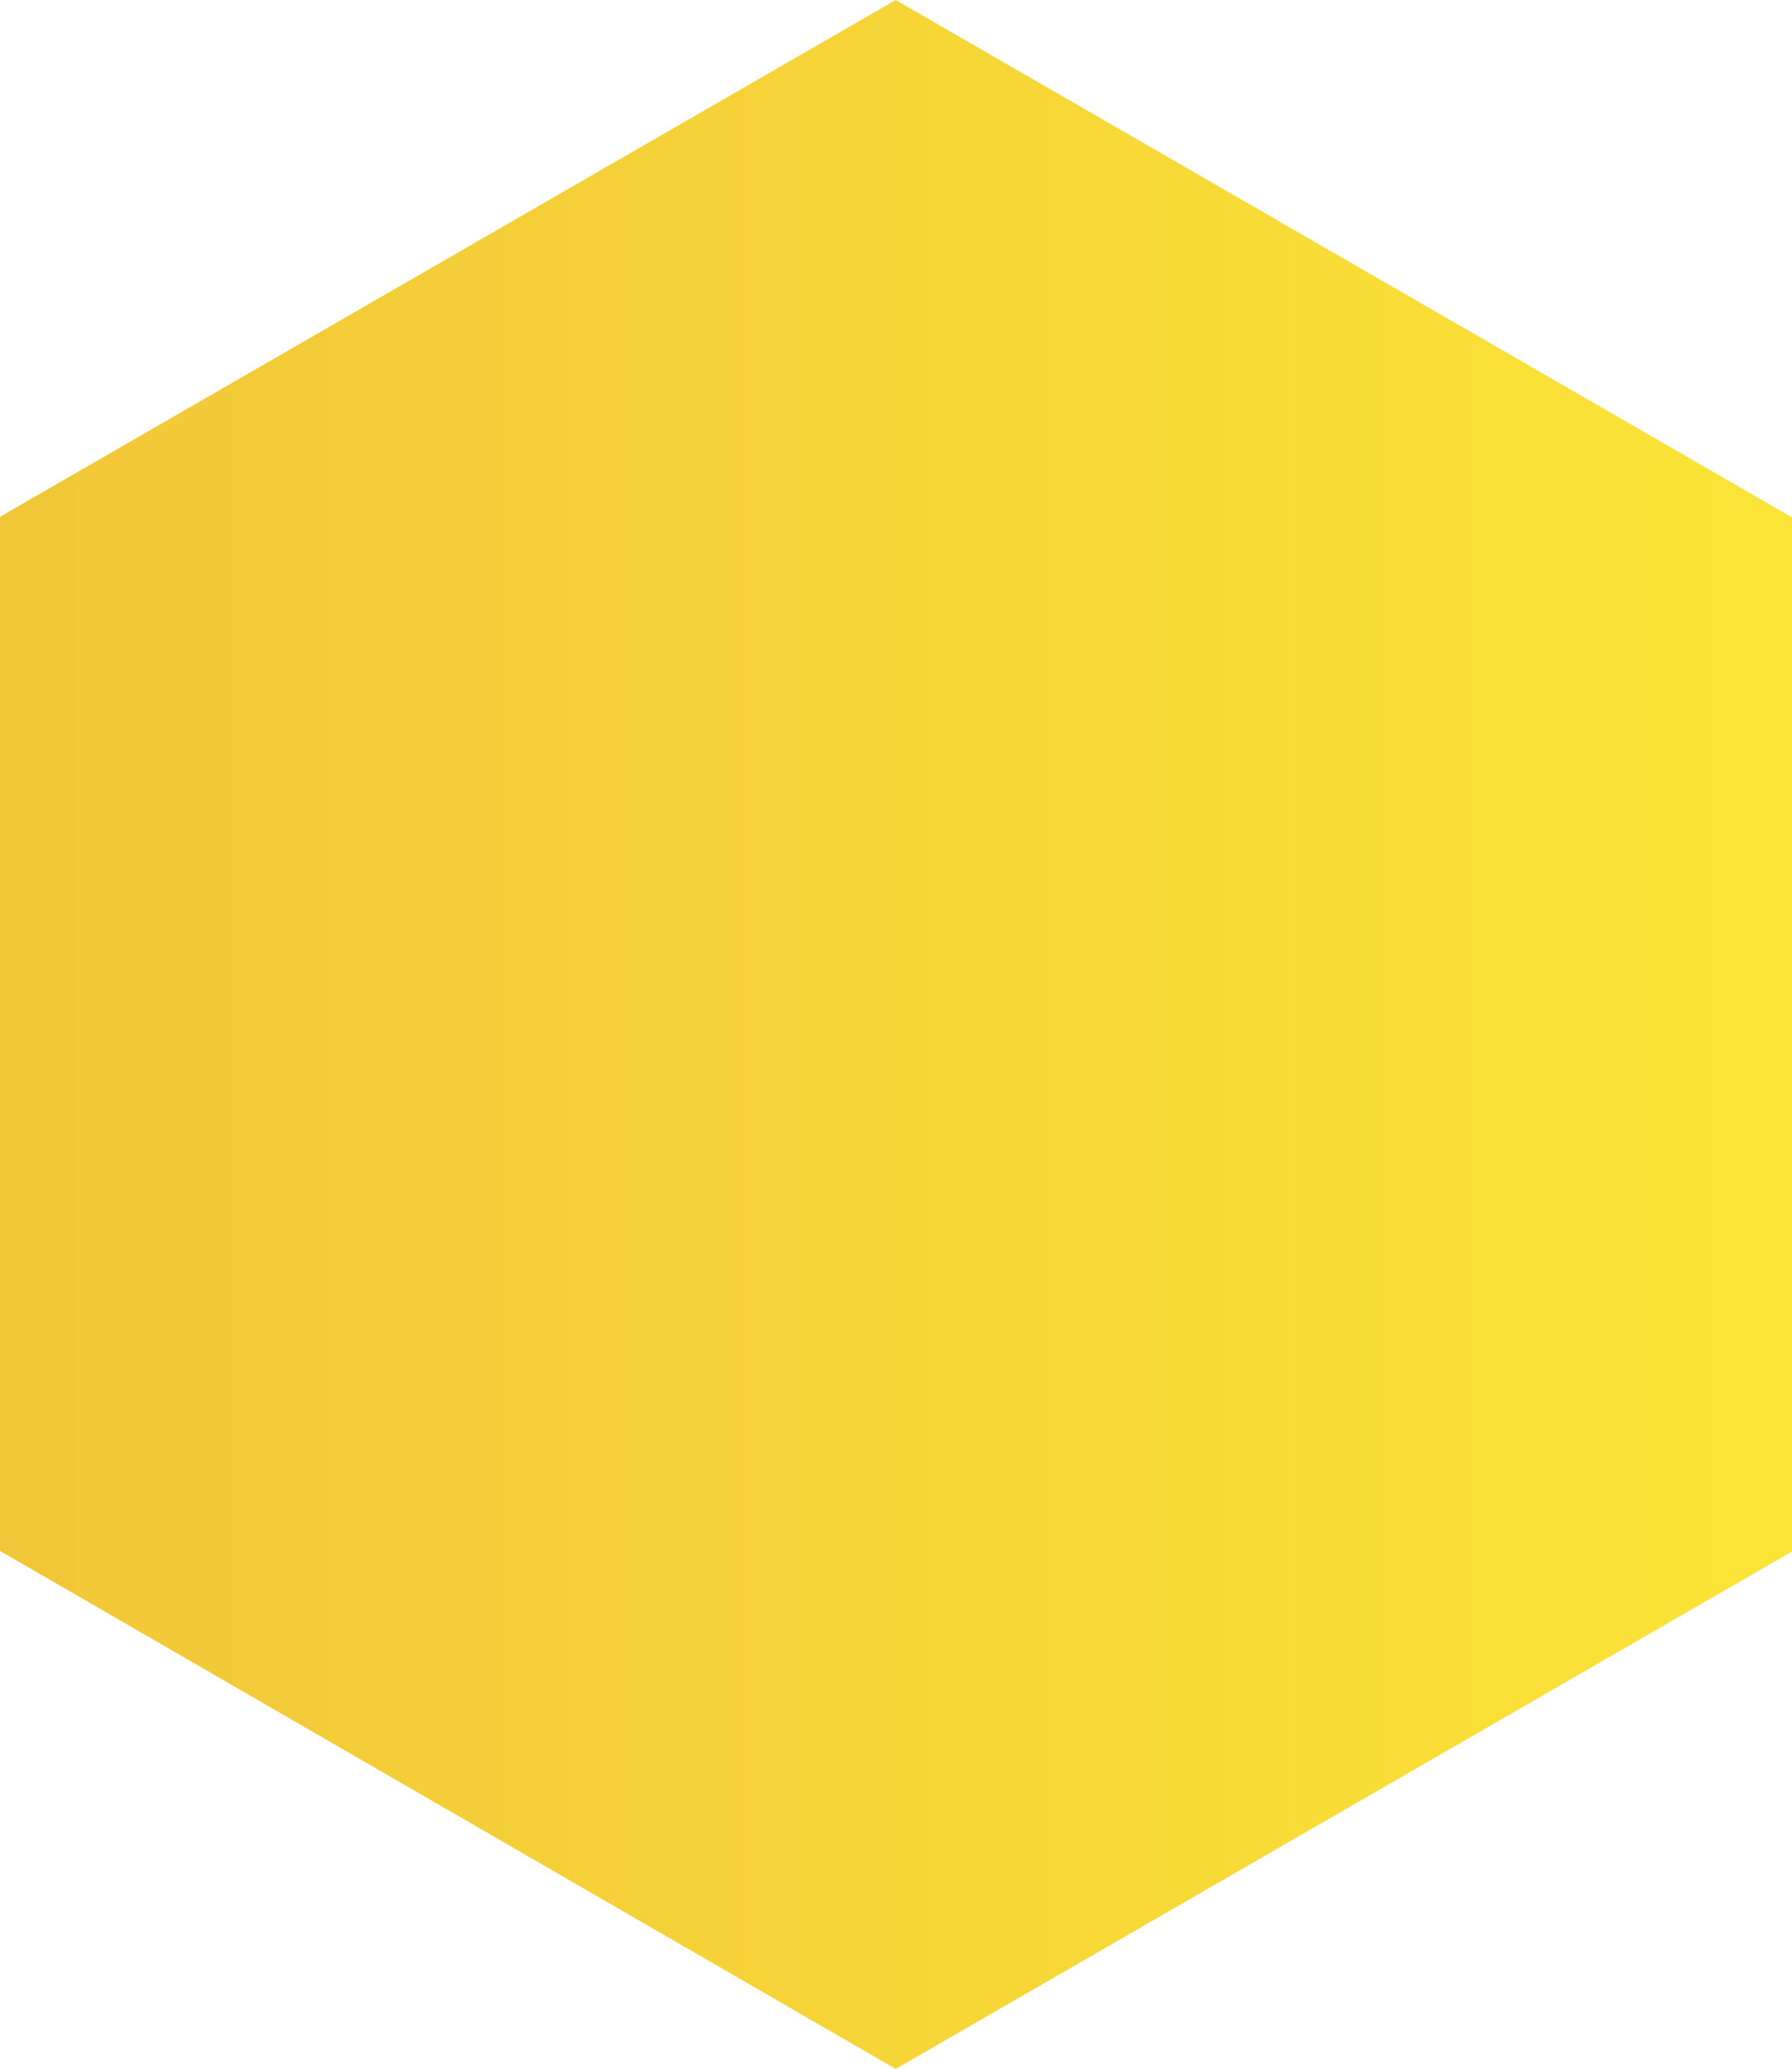
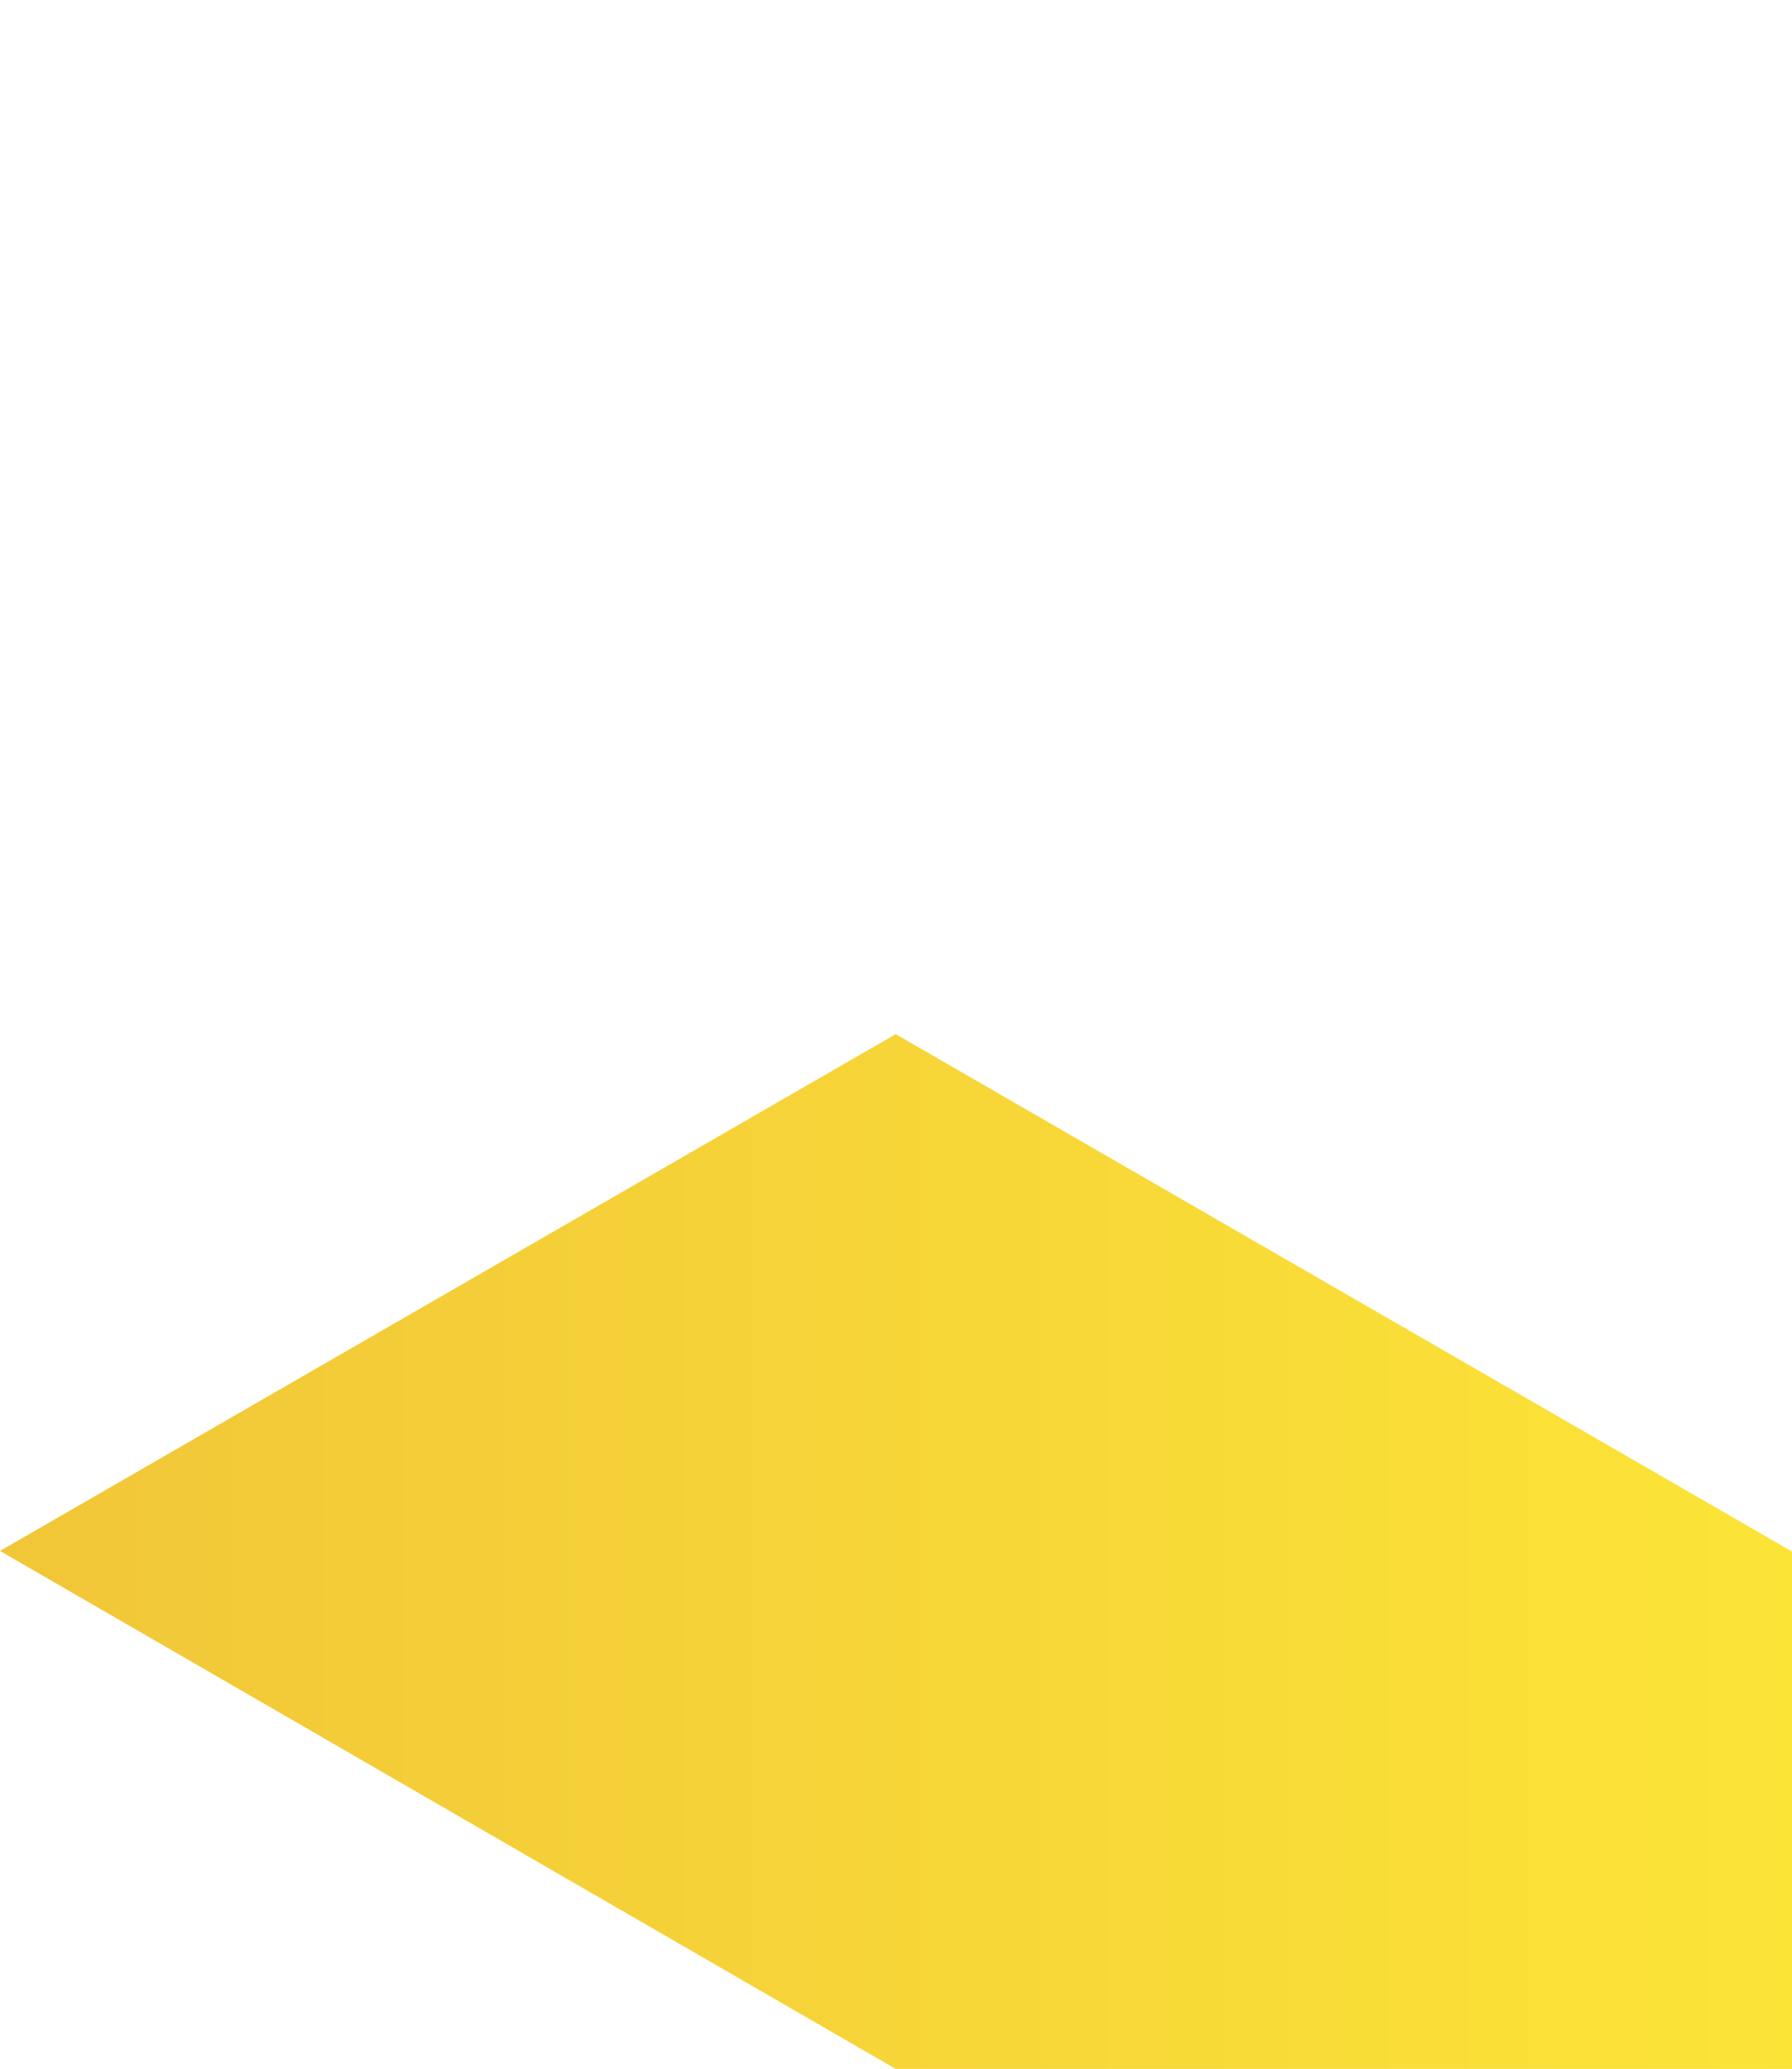
<svg xmlns="http://www.w3.org/2000/svg" width="95.267" height="109.972" viewBox="0 0 95.267 109.972">
  <defs>
    <linearGradient id="linear-gradient" x1="1" y1="0.5" x2="0" y2="0.5" gradientUnits="objectBoundingBox">
      <stop offset="0" stop-color="#fce437" />
      <stop offset="1" stop-color="#f1c638" />
    </linearGradient>
  </defs>
-   <path id="Path_4743" data-name="Path 4743" d="M223.448,744.382,175.83,716.849v-54.97l47.618-27.469,47.65,27.5v54.97Z" transform="translate(-175.83 -634.41)" fill="url(#linear-gradient)" />
+   <path id="Path_4743" data-name="Path 4743" d="M223.448,744.382,175.83,716.849l47.618-27.469,47.65,27.5v54.97Z" transform="translate(-175.83 -634.41)" fill="url(#linear-gradient)" />
</svg>